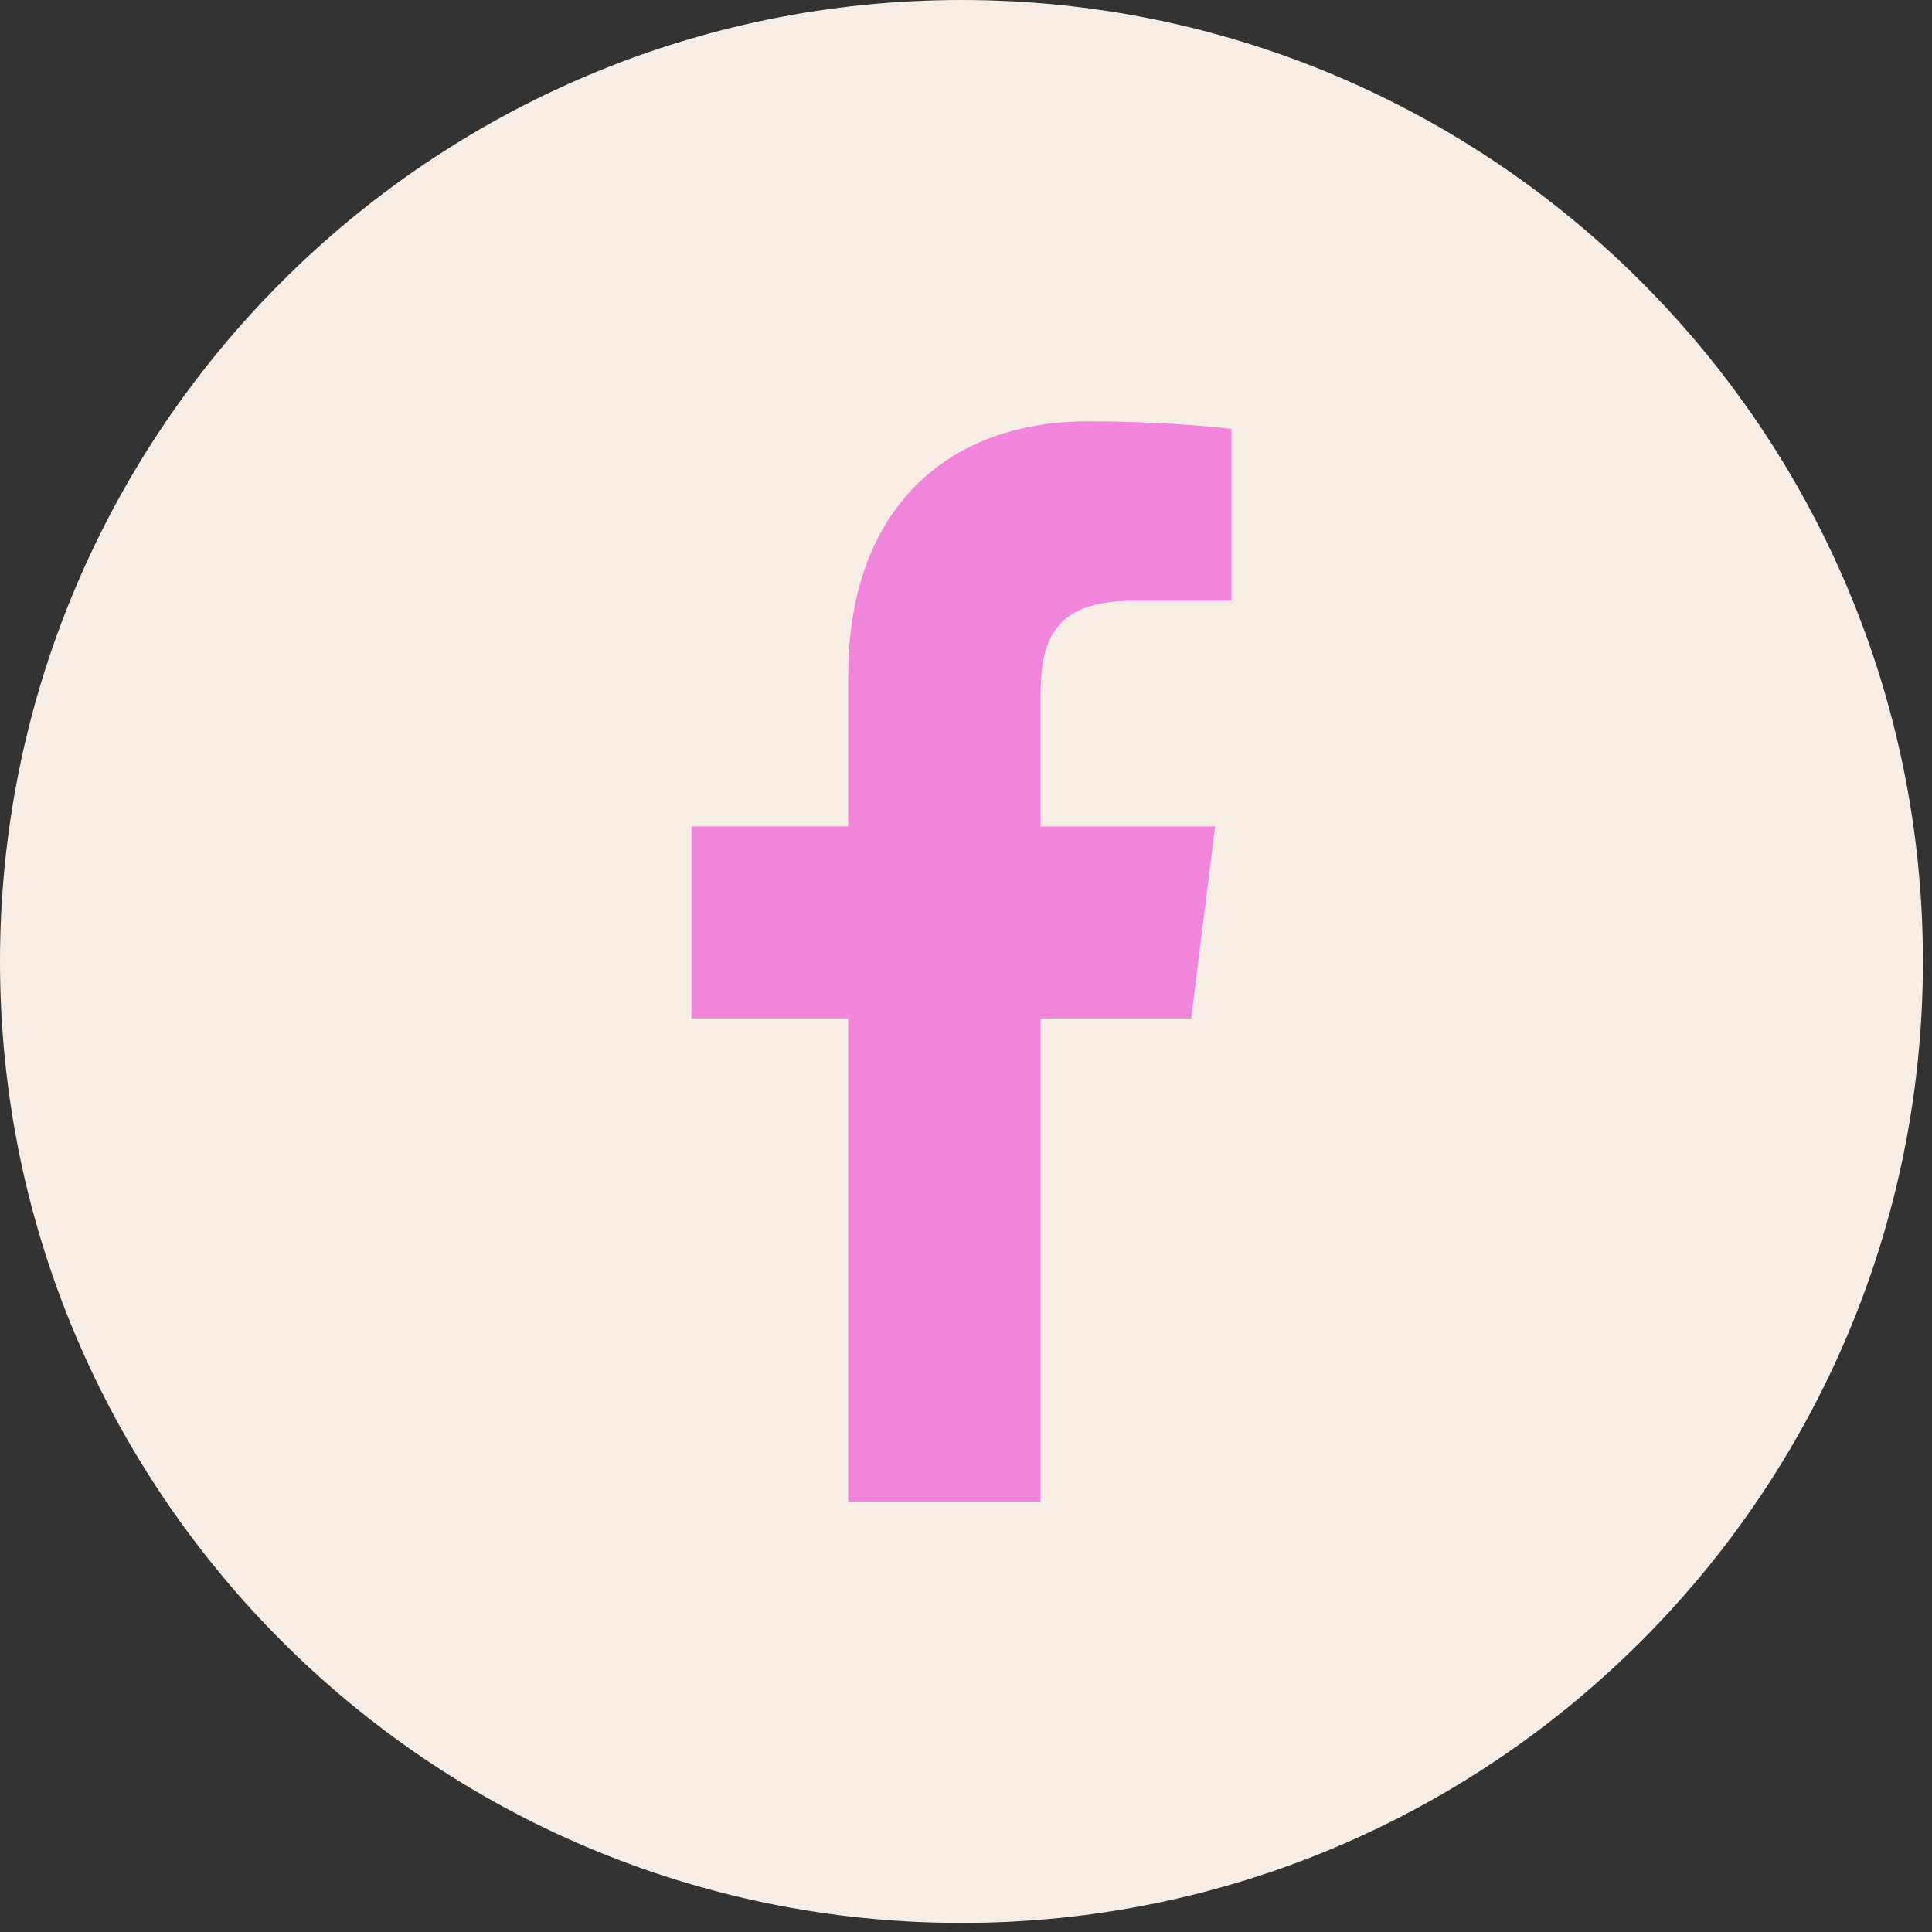
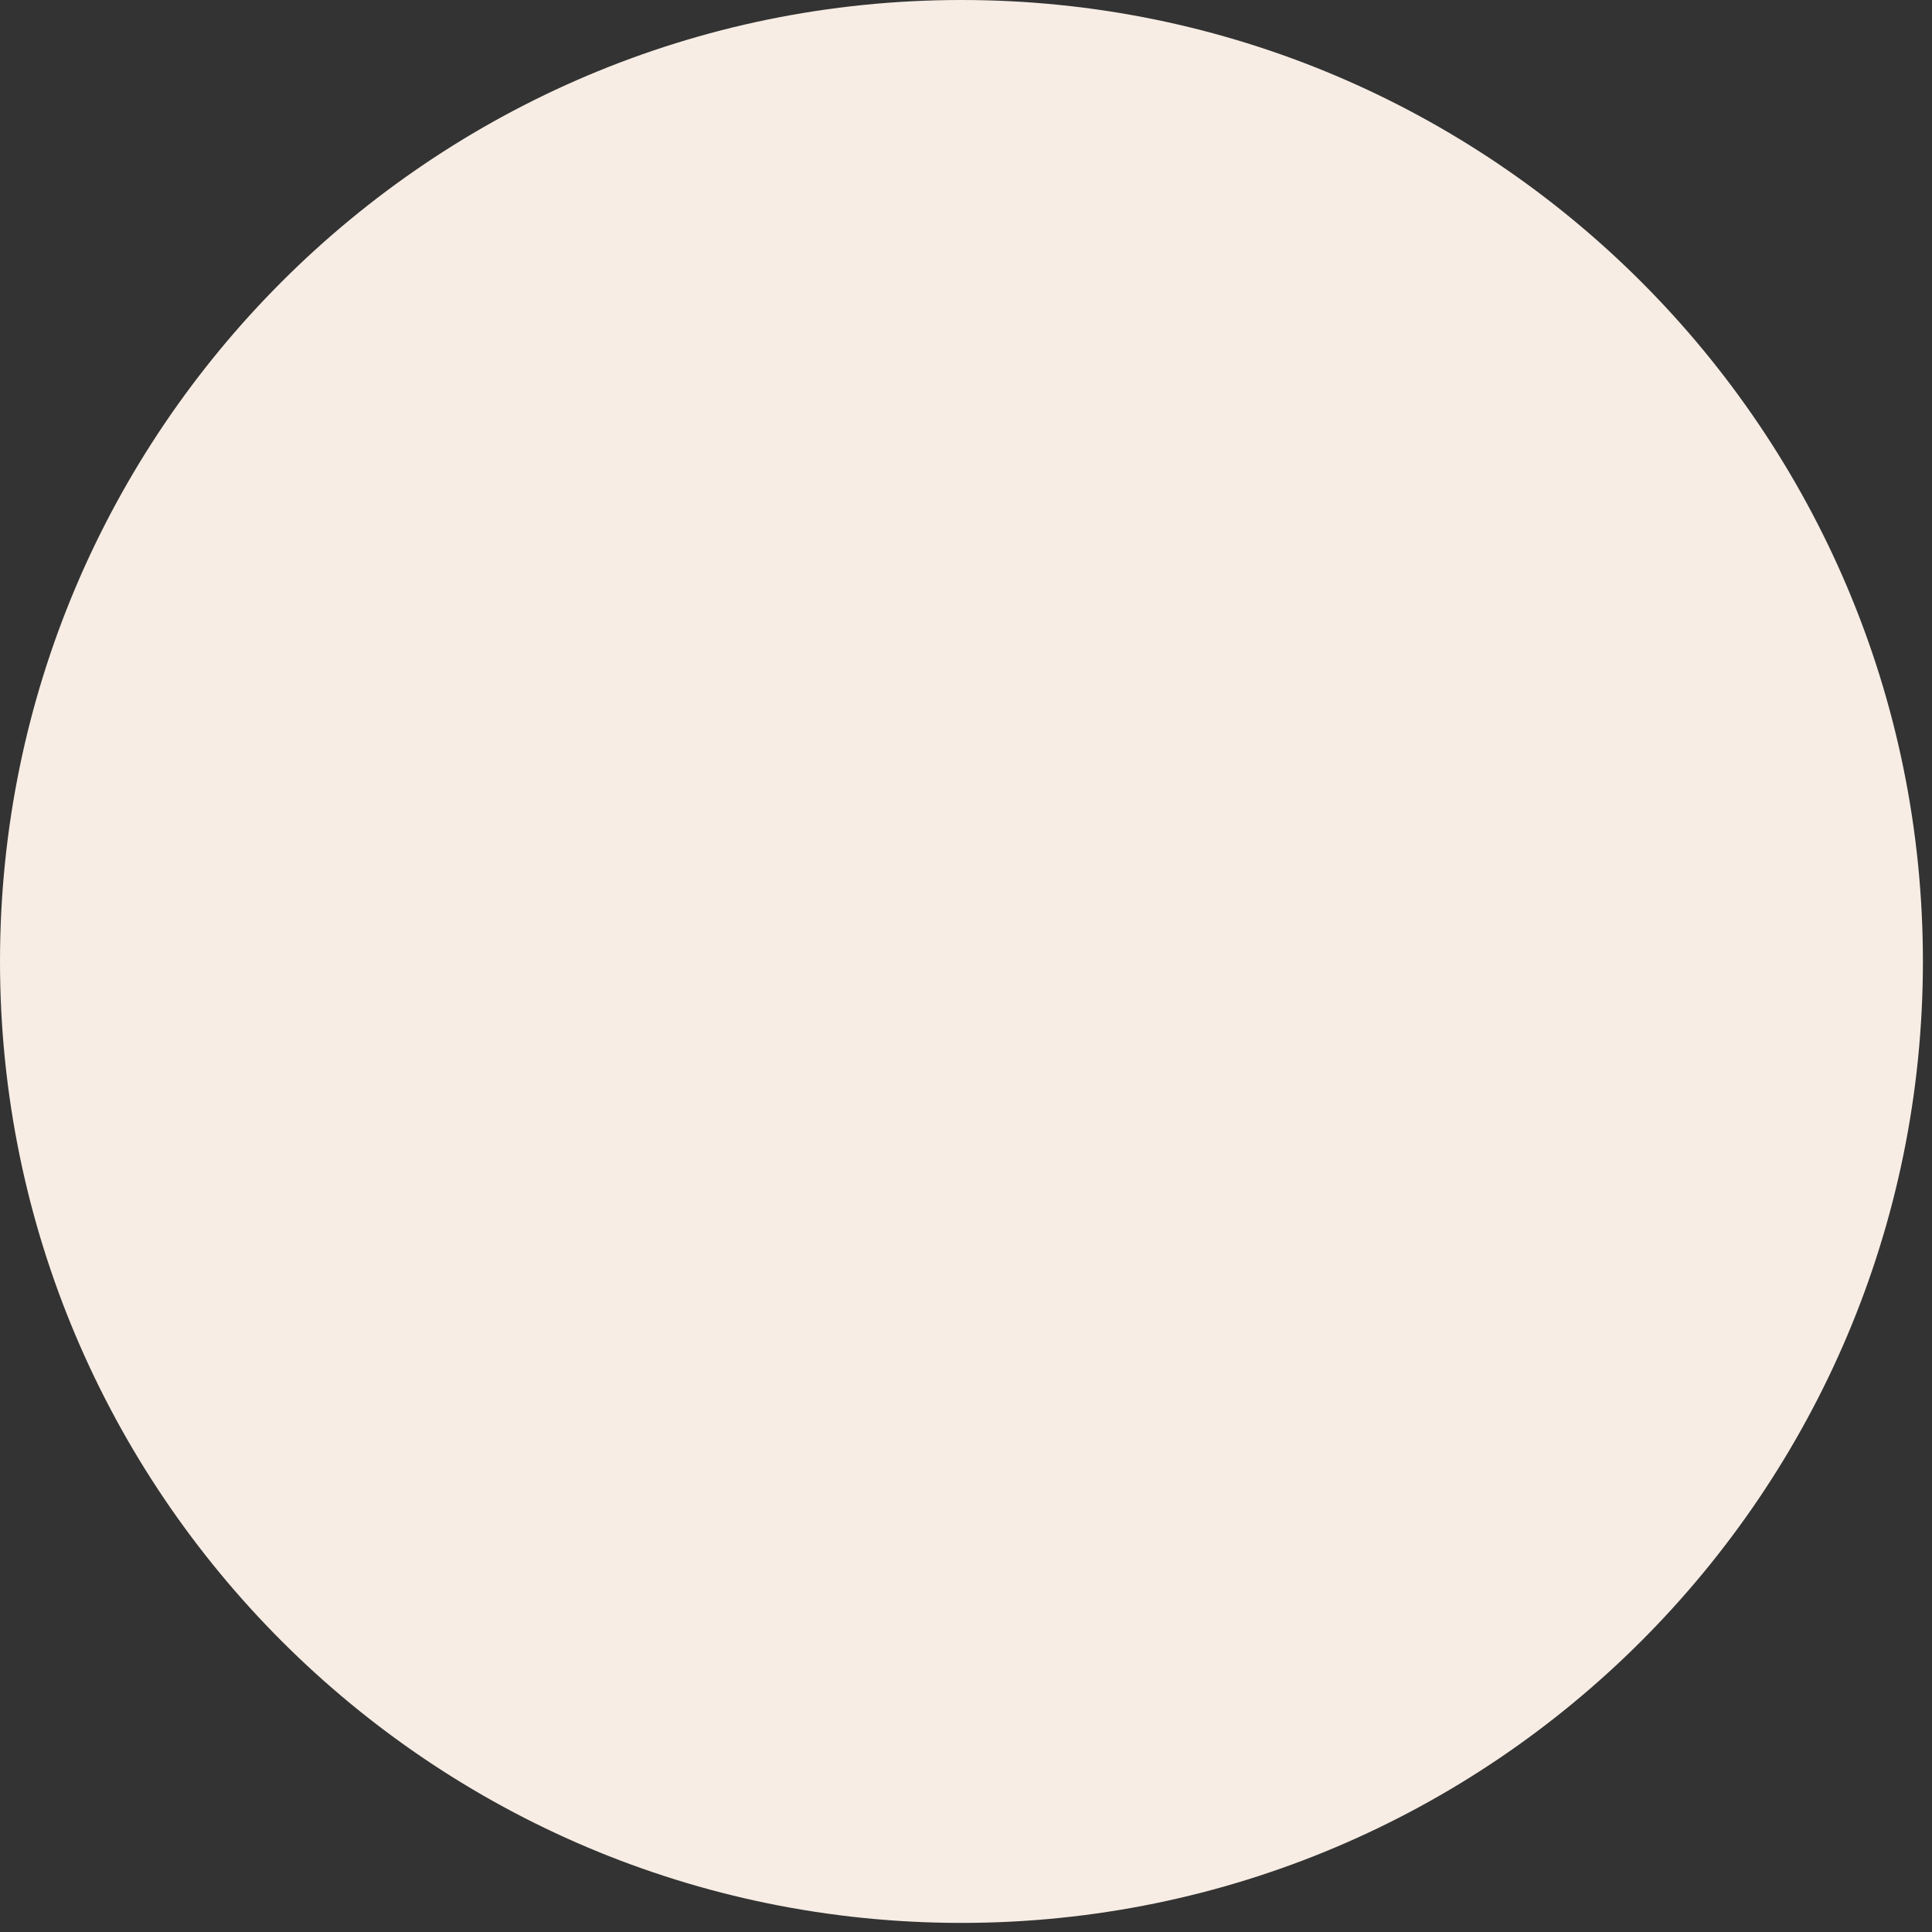
<svg xmlns="http://www.w3.org/2000/svg" width="100%" height="100%" viewBox="0 0 75 75" version="1.1" xml:space="preserve" style="fill-rule:evenodd;clip-rule:evenodd;stroke-linejoin:round;stroke-miterlimit:2;">
  <rect x="0" y="0" width="75" height="75" fill="#333333" stroke="none" />
  <g>
    <path d="M74.647,37.323c-0,20.6 -16.724,37.324 -37.324,37.324c-20.599,-0 -37.323,-16.724 -37.323,-37.324c0,-20.599 16.724,-37.323 37.323,-37.323c20.6,0 37.324,16.724 37.324,37.323Z" style="fill:#f7ede4;" />
-     <path d="M43.979,23.32l3.828,-0l0,-6.668c-0.66,-0.091 -2.931,-0.295 -5.577,-0.295c-5.519,-0 -9.3,3.472 -9.3,9.852l0,5.873l-6.091,-0l0,7.453l6.091,0l0,18.755l7.468,-0l-0,-18.753l5.844,0l0.928,-7.454l-6.774,0l-0,-5.135c0.002,-2.154 0.582,-3.628 3.583,-3.628Z" style="fill:#f185db;fill-rule:nonzero;" />
  </g>
</svg>